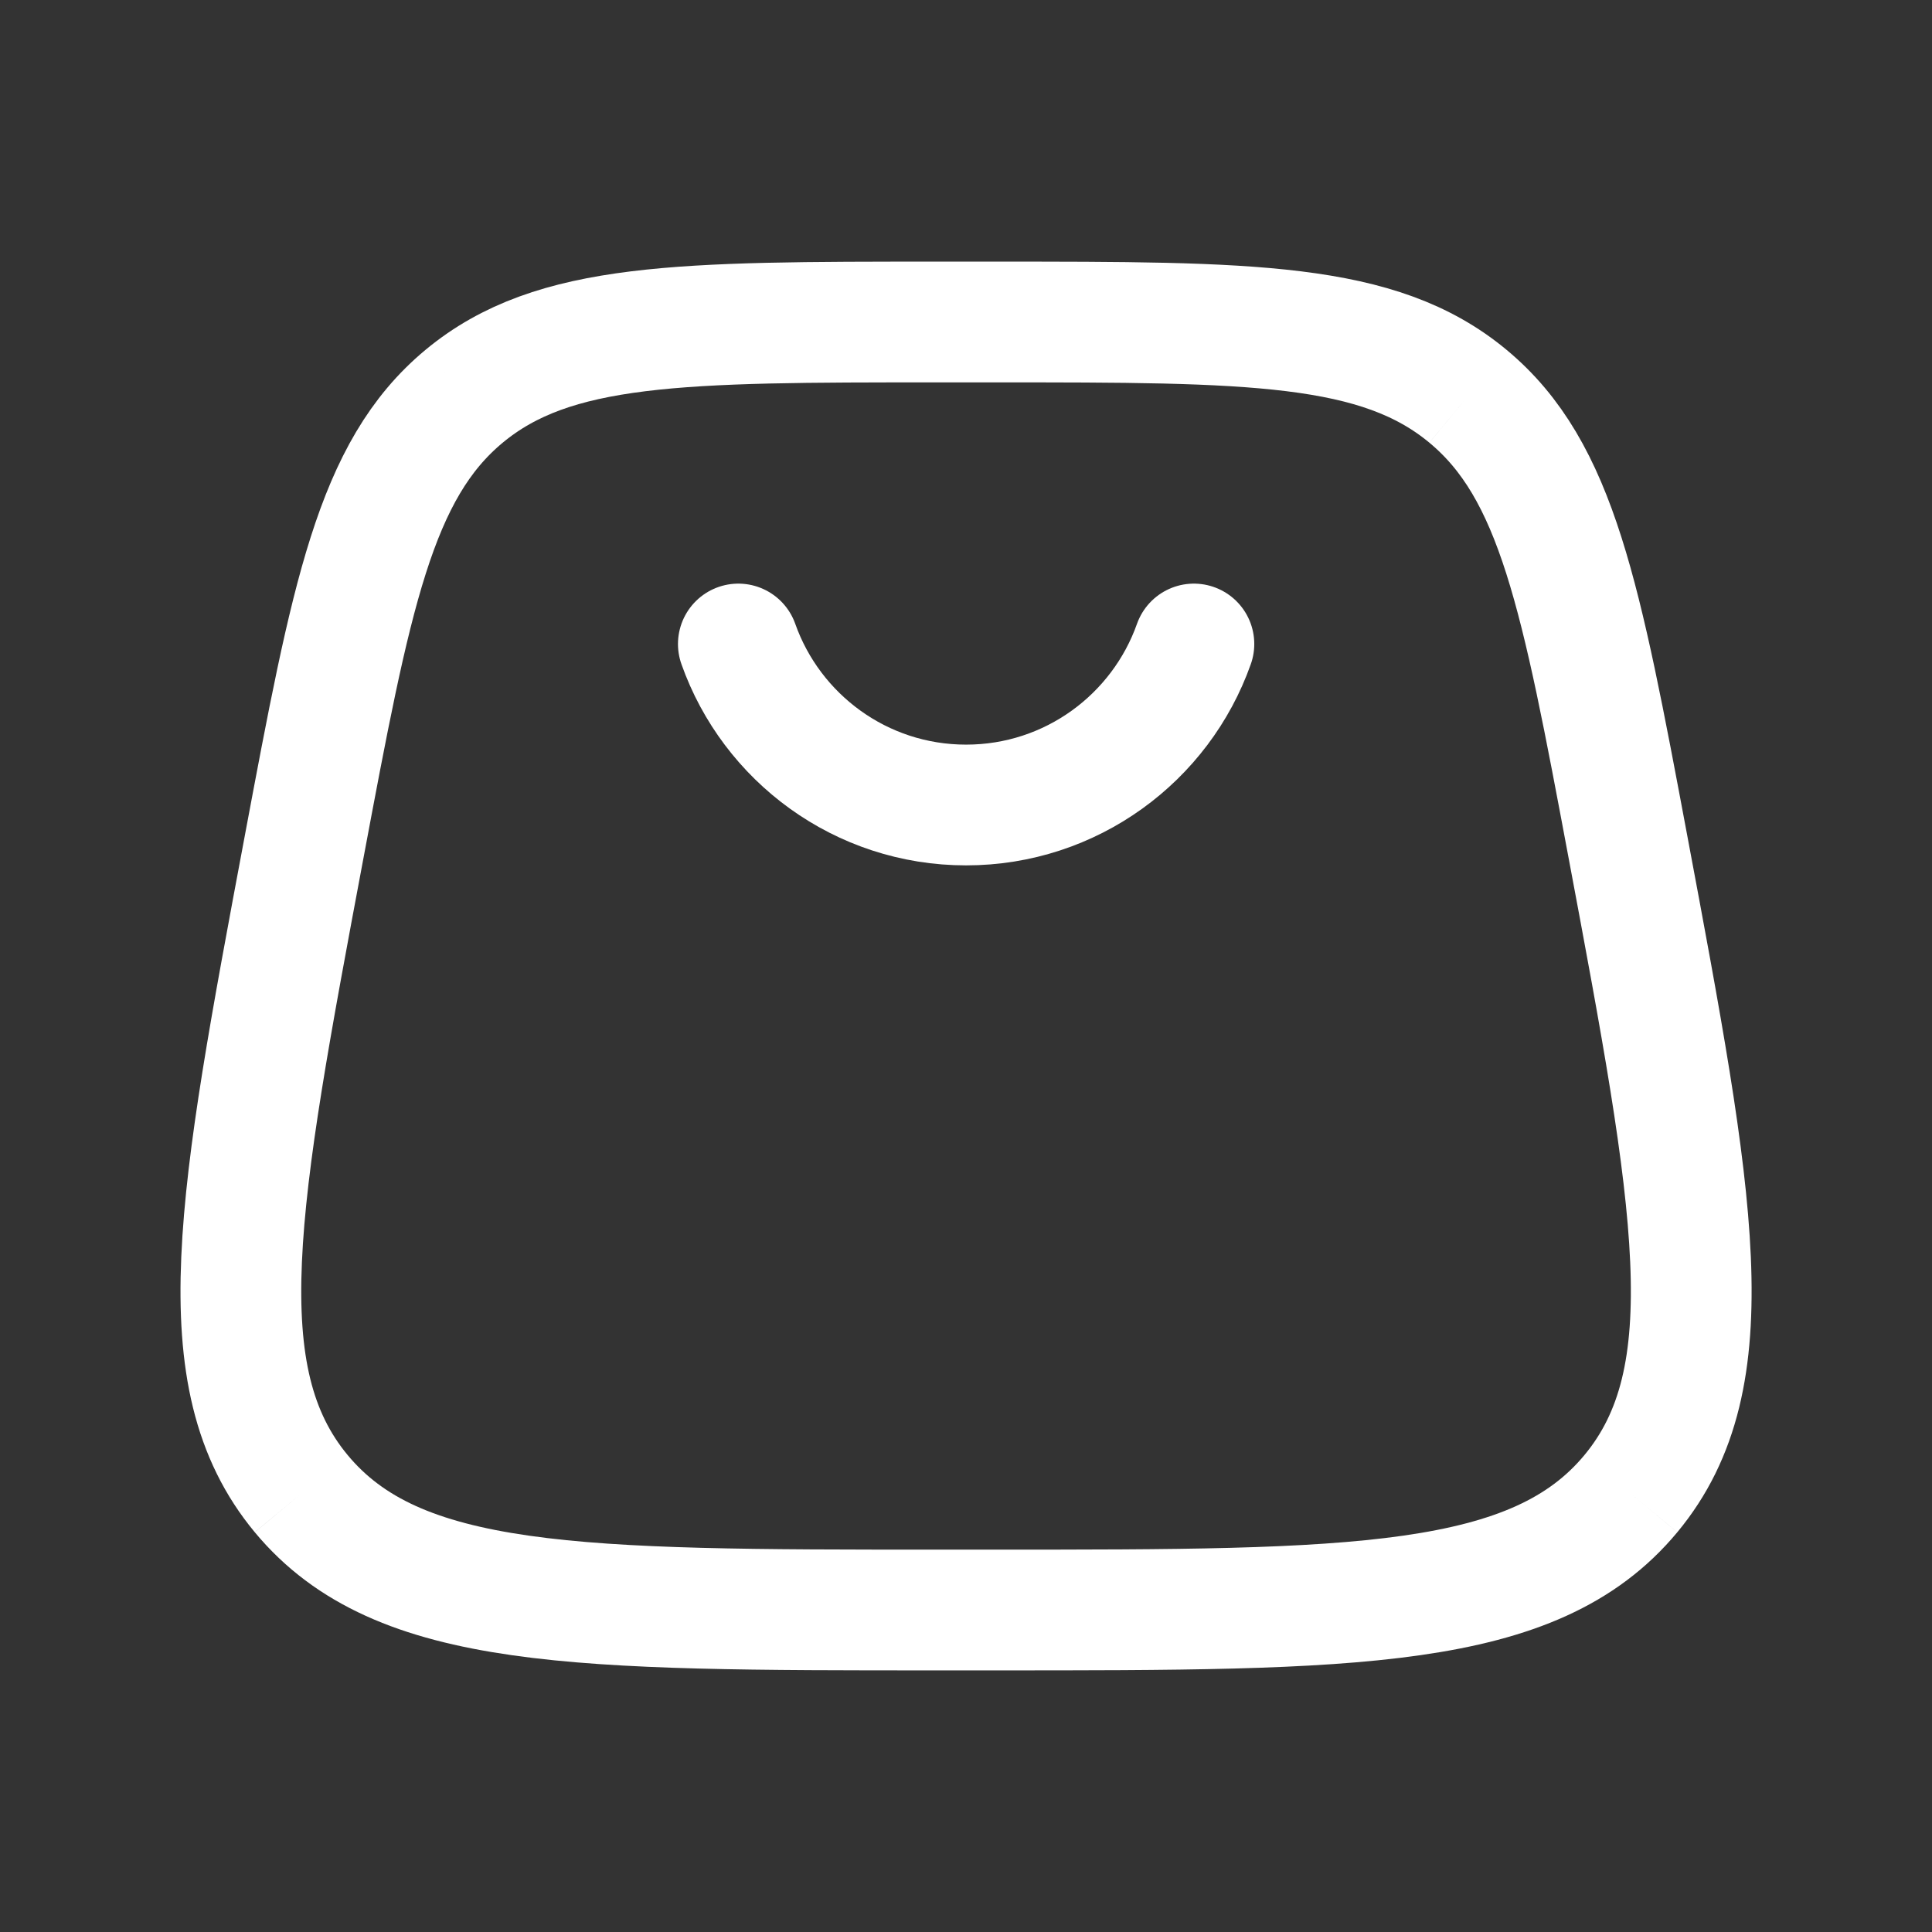
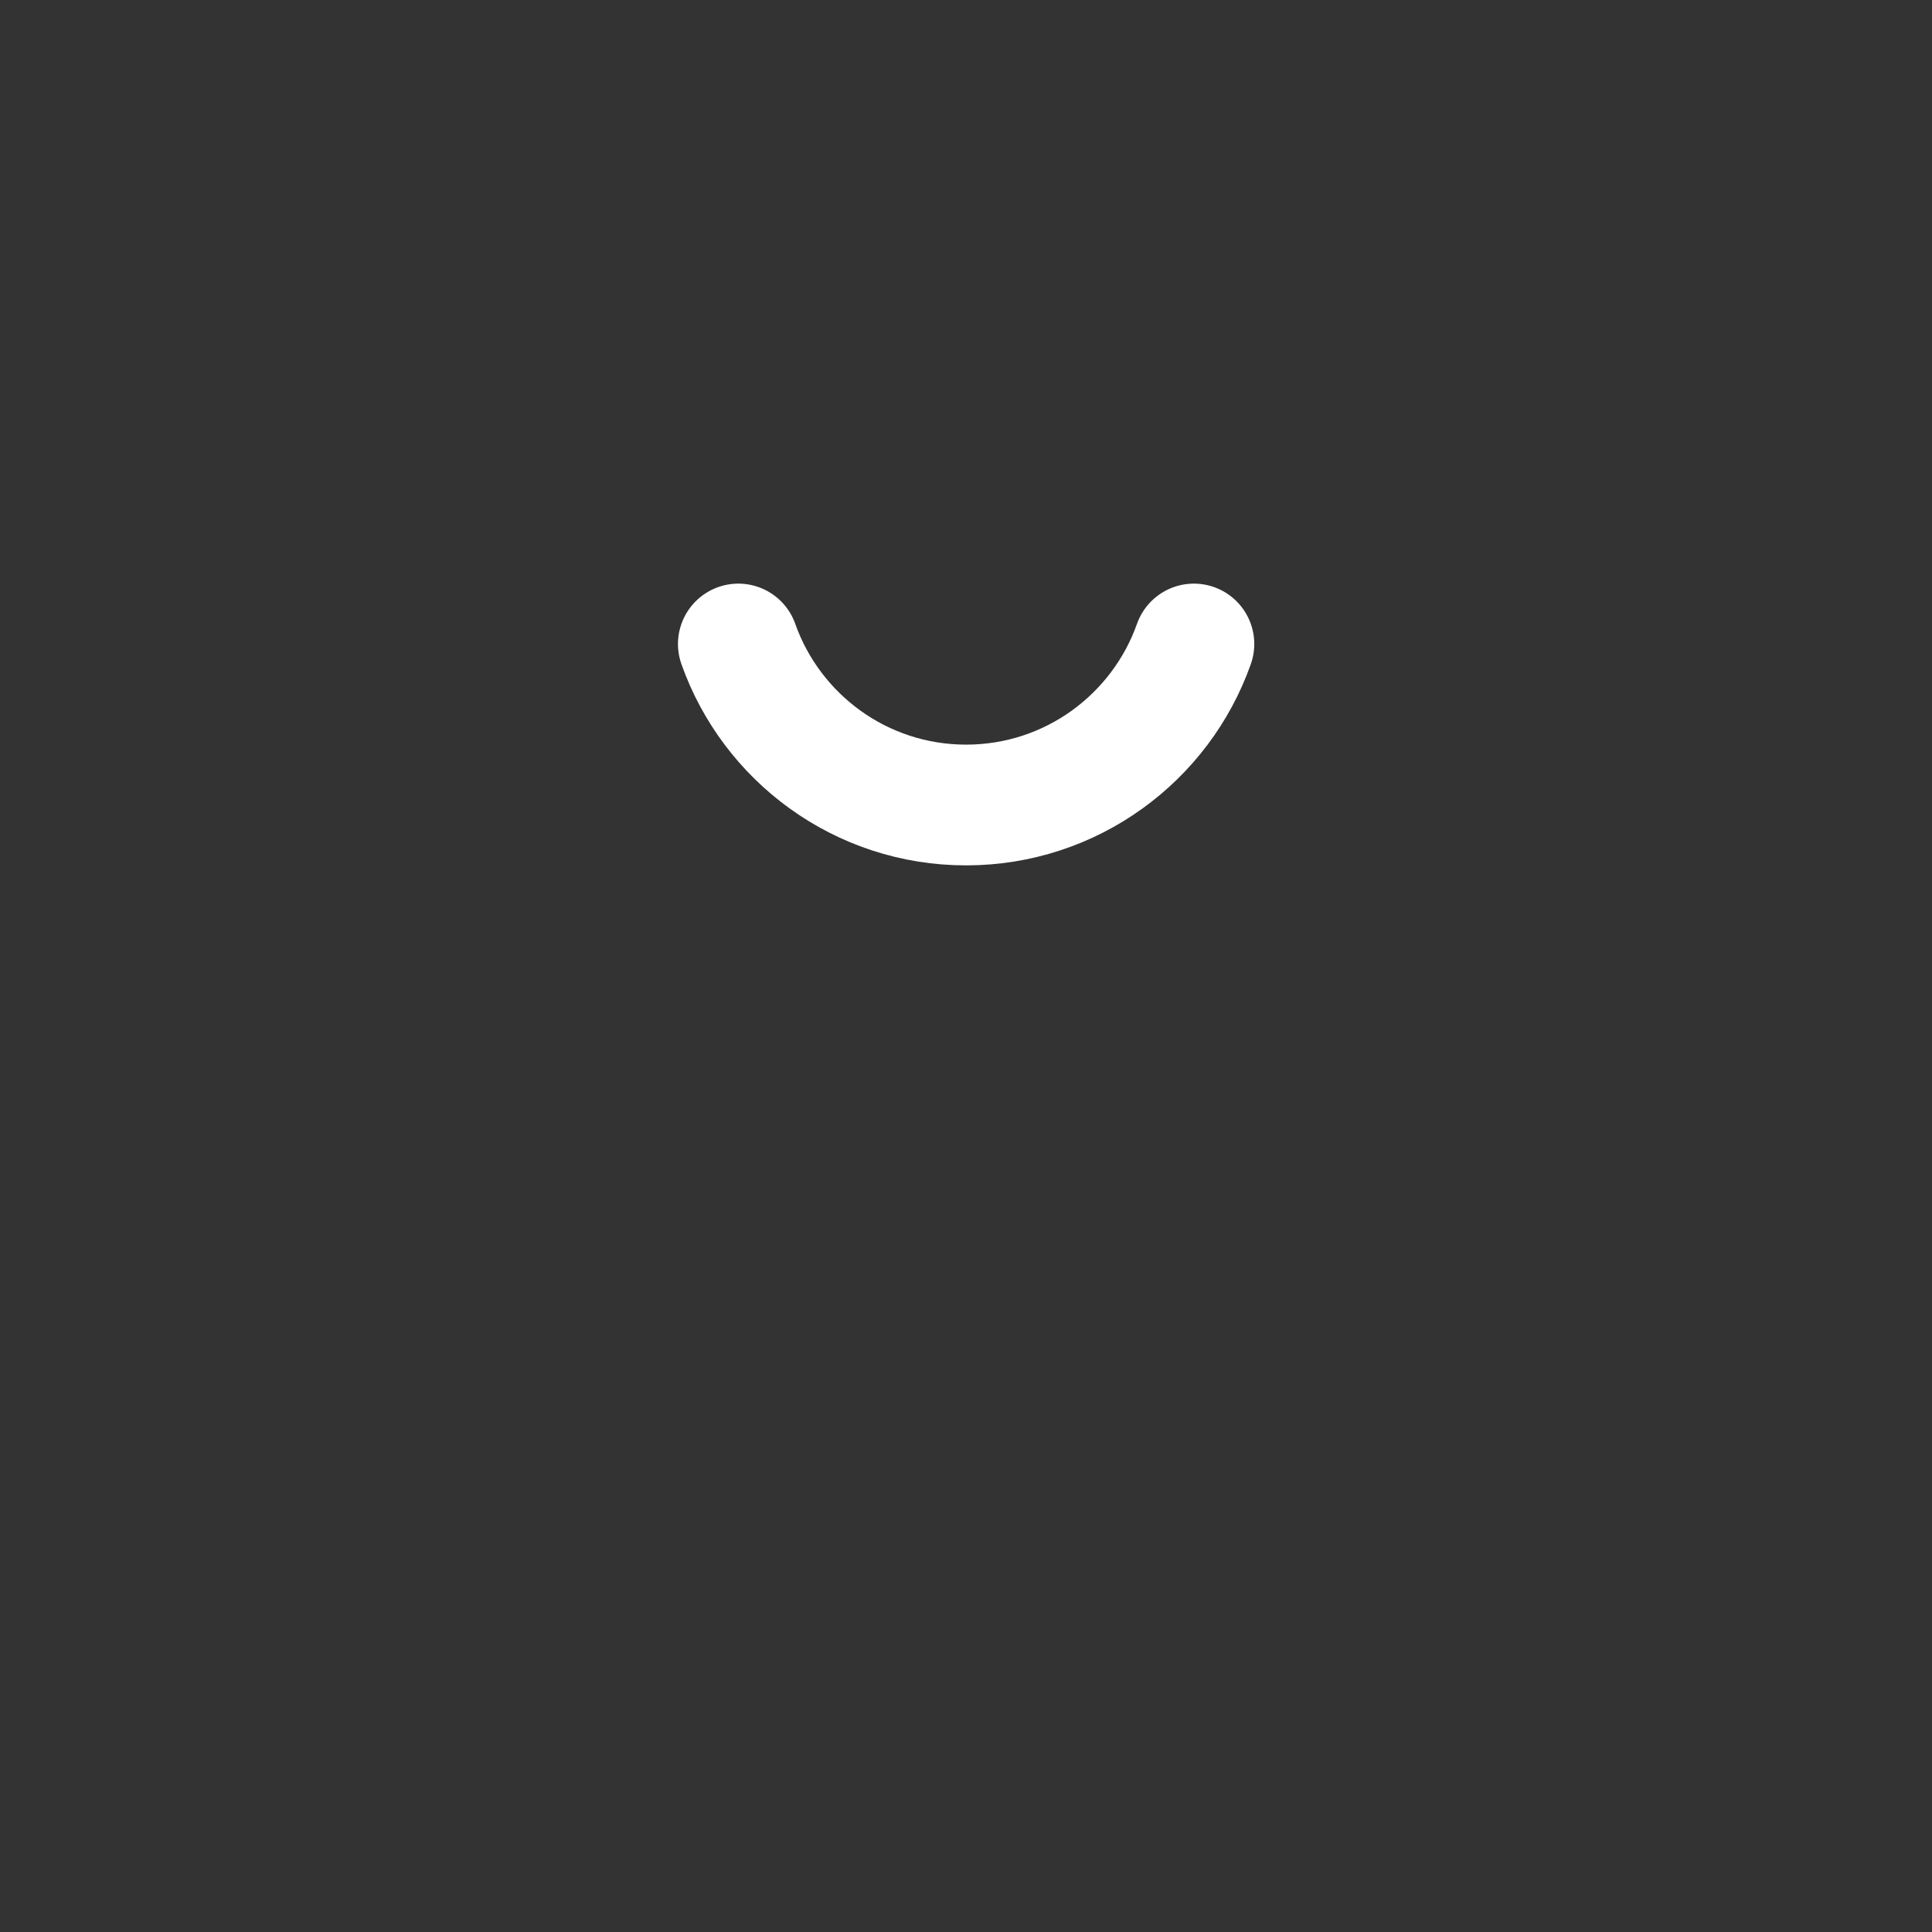
<svg xmlns="http://www.w3.org/2000/svg" width="24" height="24" viewBox="0 0 24 24" fill="none">
  <rect x="0" y="0" width="24" height="24" fill="#333333" stroke="none" />
-   <path d="M3.742 18.555C4.942 20 7.175 20 11.64 20H12.361C16.827 20 19.059 20 20.259 18.555M3.742 18.555C2.543 17.109 2.954 14.915 3.777 10.526C4.362 7.405 4.655 5.844 5.766 4.922M3.742 18.555C3.742 18.555 3.742 18.555 3.742 18.555ZM20.259 18.555C21.459 17.109 21.047 14.915 20.224 10.526C19.639 7.405 19.346 5.844 18.235 4.922M20.259 18.555C20.259 18.555 20.259 18.555 20.259 18.555ZM18.235 4.922C17.125 4 15.537 4 12.361 4H11.64C8.464 4 6.877 4 5.766 4.922M18.235 4.922C18.235 4.922 18.235 4.922 18.235 4.922ZM5.766 4.922C5.766 4.922 5.766 4.922 5.766 4.922Z" stroke="white" stroke-width="1.5" />
  <path d="M9.172 8C9.584 9.165 10.695 10 12.001 10C13.307 10 14.419 9.165 14.831 8" stroke="white" stroke-width="1.5" stroke-linecap="round" />
</svg>